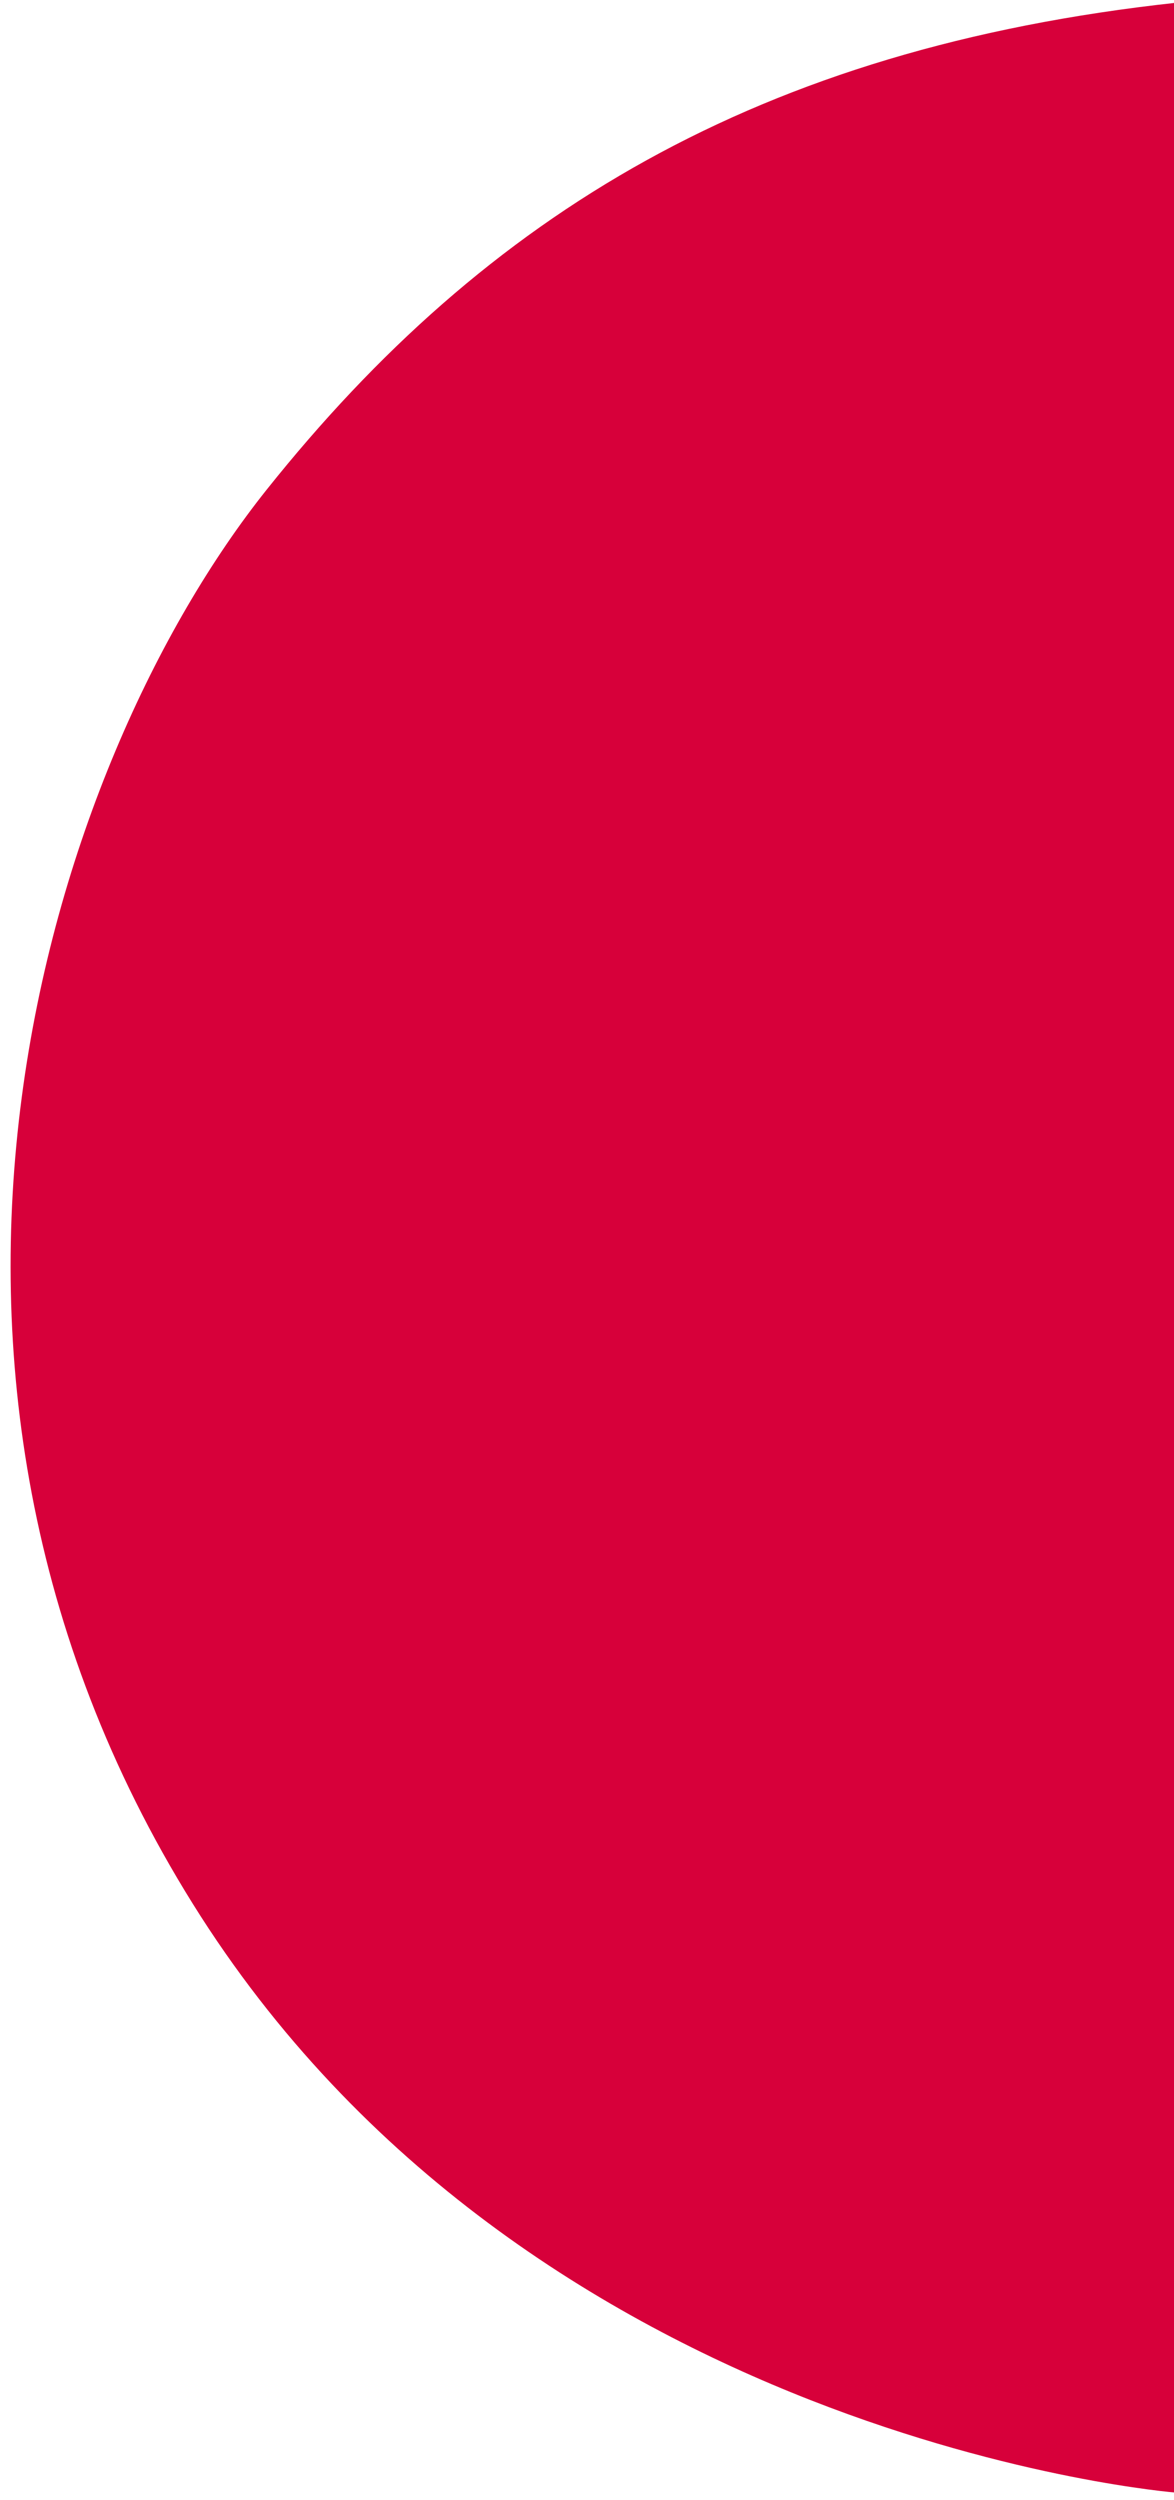
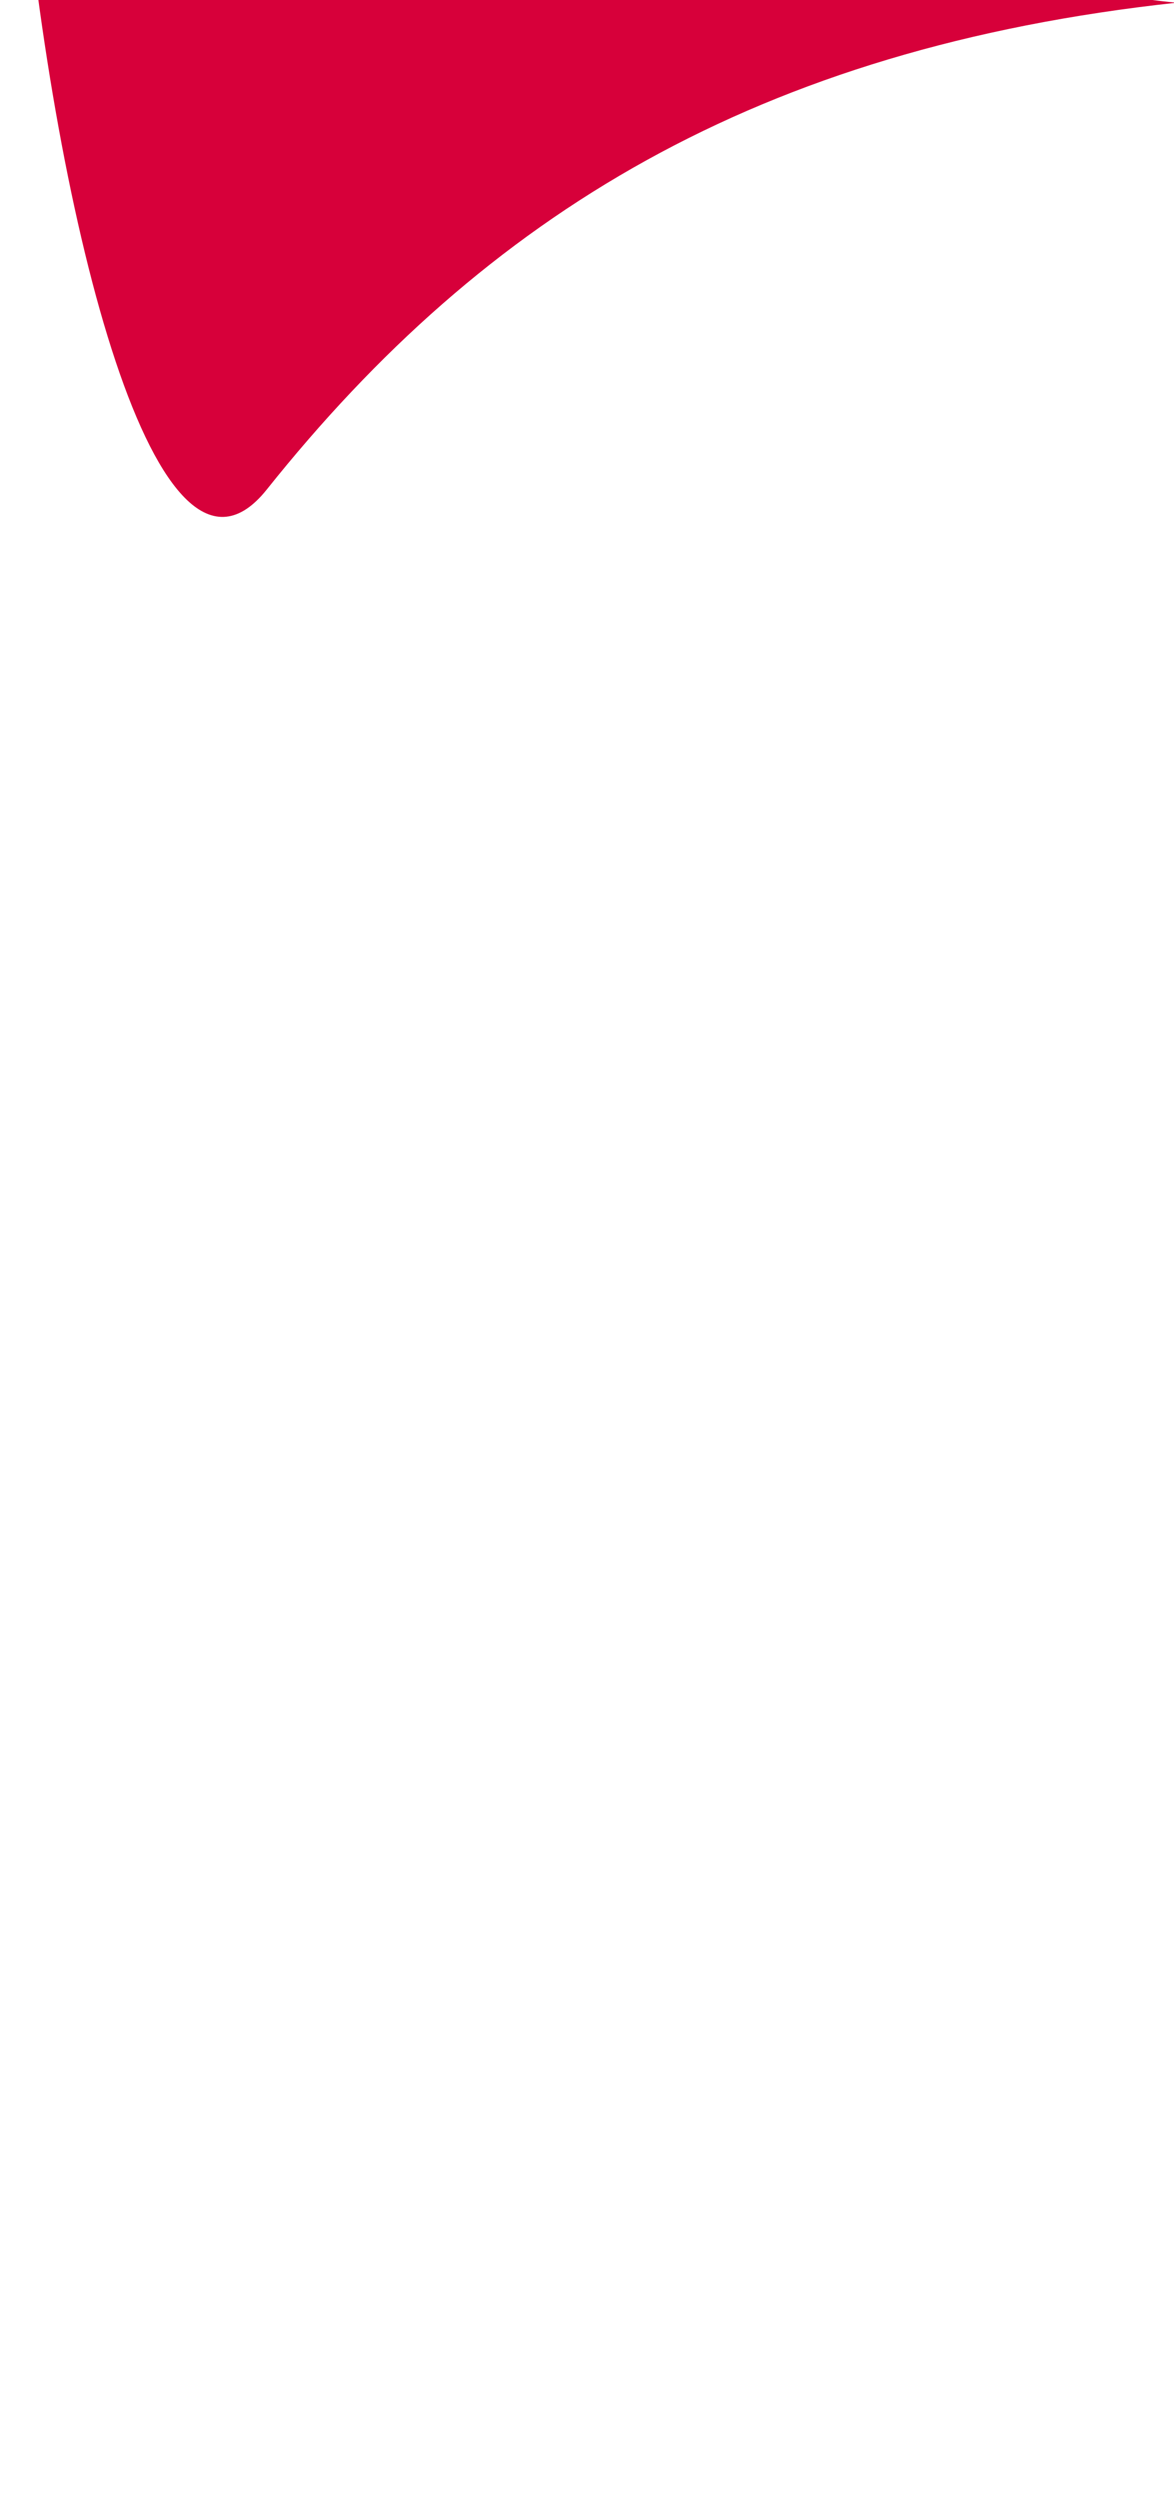
<svg xmlns="http://www.w3.org/2000/svg" version="1.1" id="レイヤー_1" x="0px" y="0px" viewBox="0 0 262.7 559.2" style="enable-background:new 0 0 262.7 559.2;" xml:space="preserve">
  <style type="text/css">
	.st0{fill:#D7003A;}
</style>
-   <path class="st0" d="M263.3,0.6v557c0,0-145.1-11.3-220.2-131.8S10.7,170.9,59.7,109.5S169.4,10.8,263.3,0.6z" />
+   <path class="st0" d="M263.3,0.6c0,0-145.1-11.3-220.2-131.8S10.7,170.9,59.7,109.5S169.4,10.8,263.3,0.6z" />
</svg>